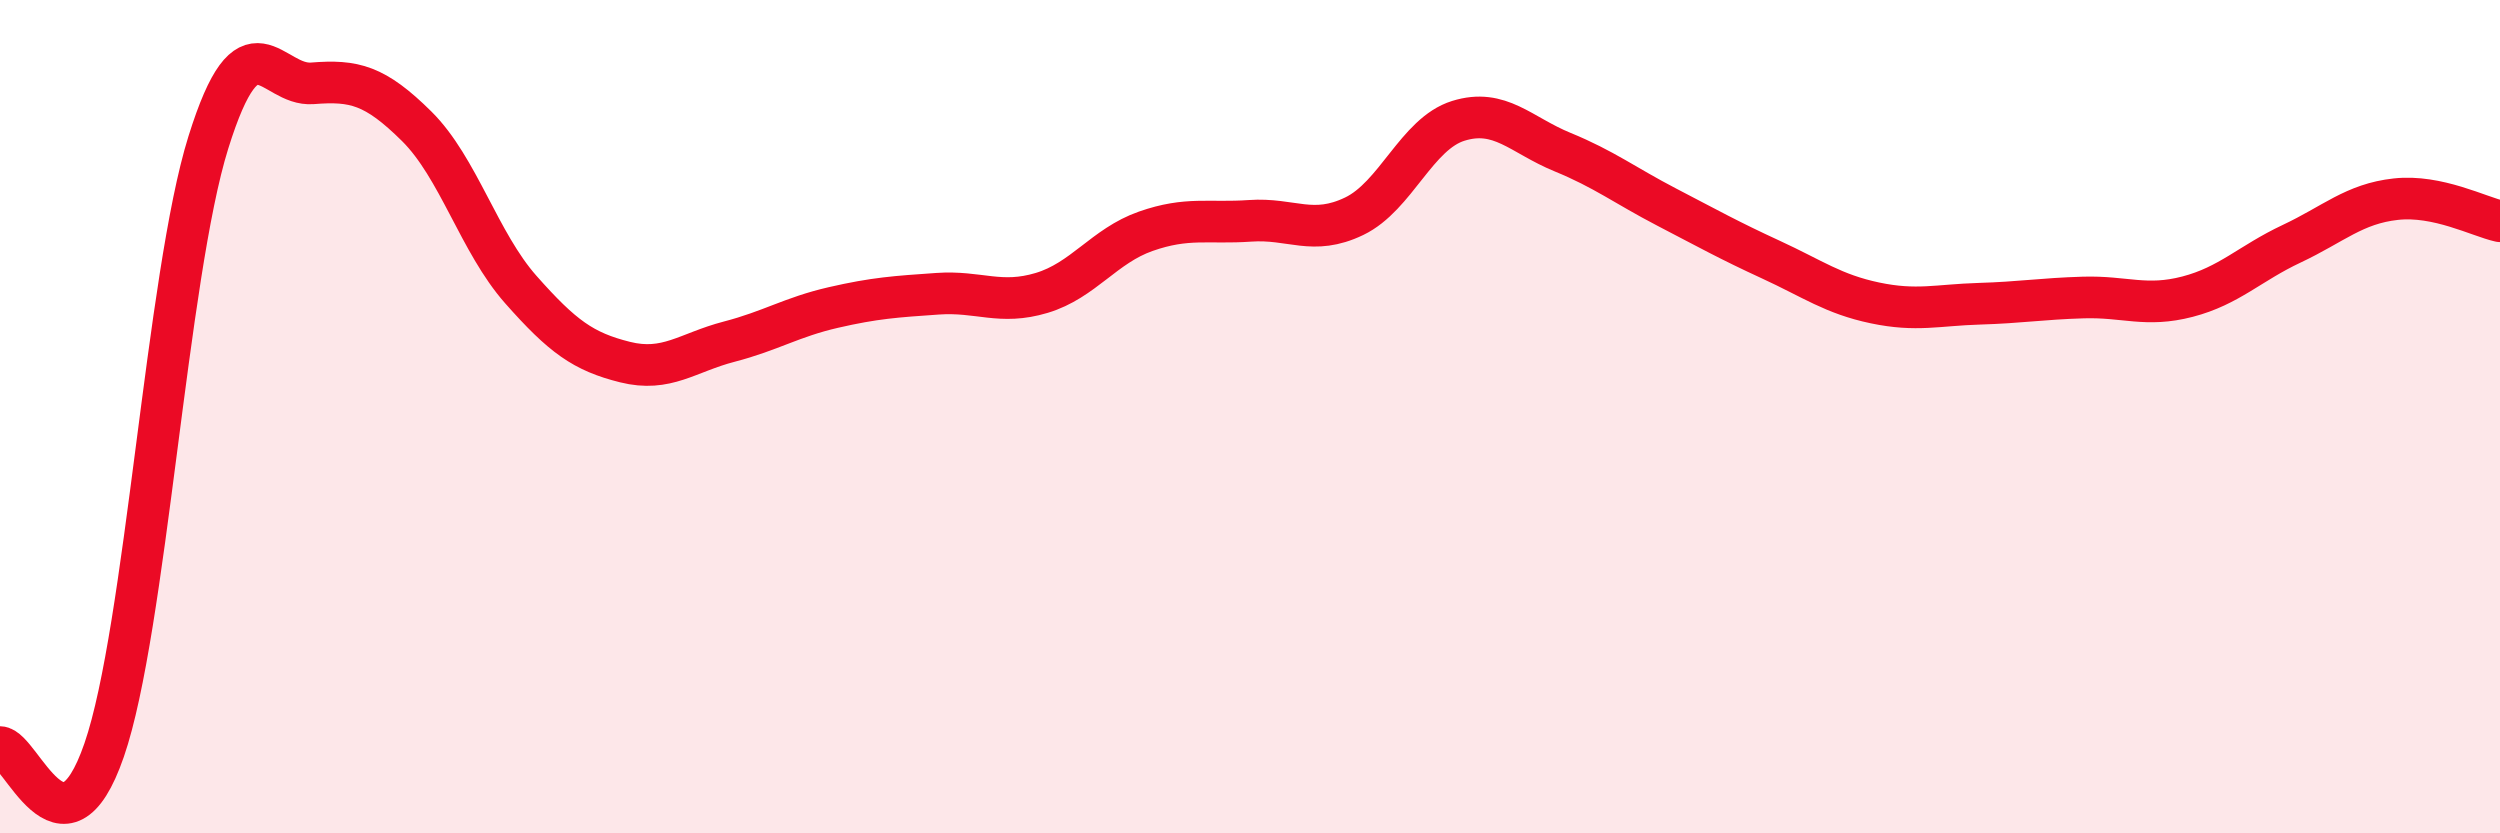
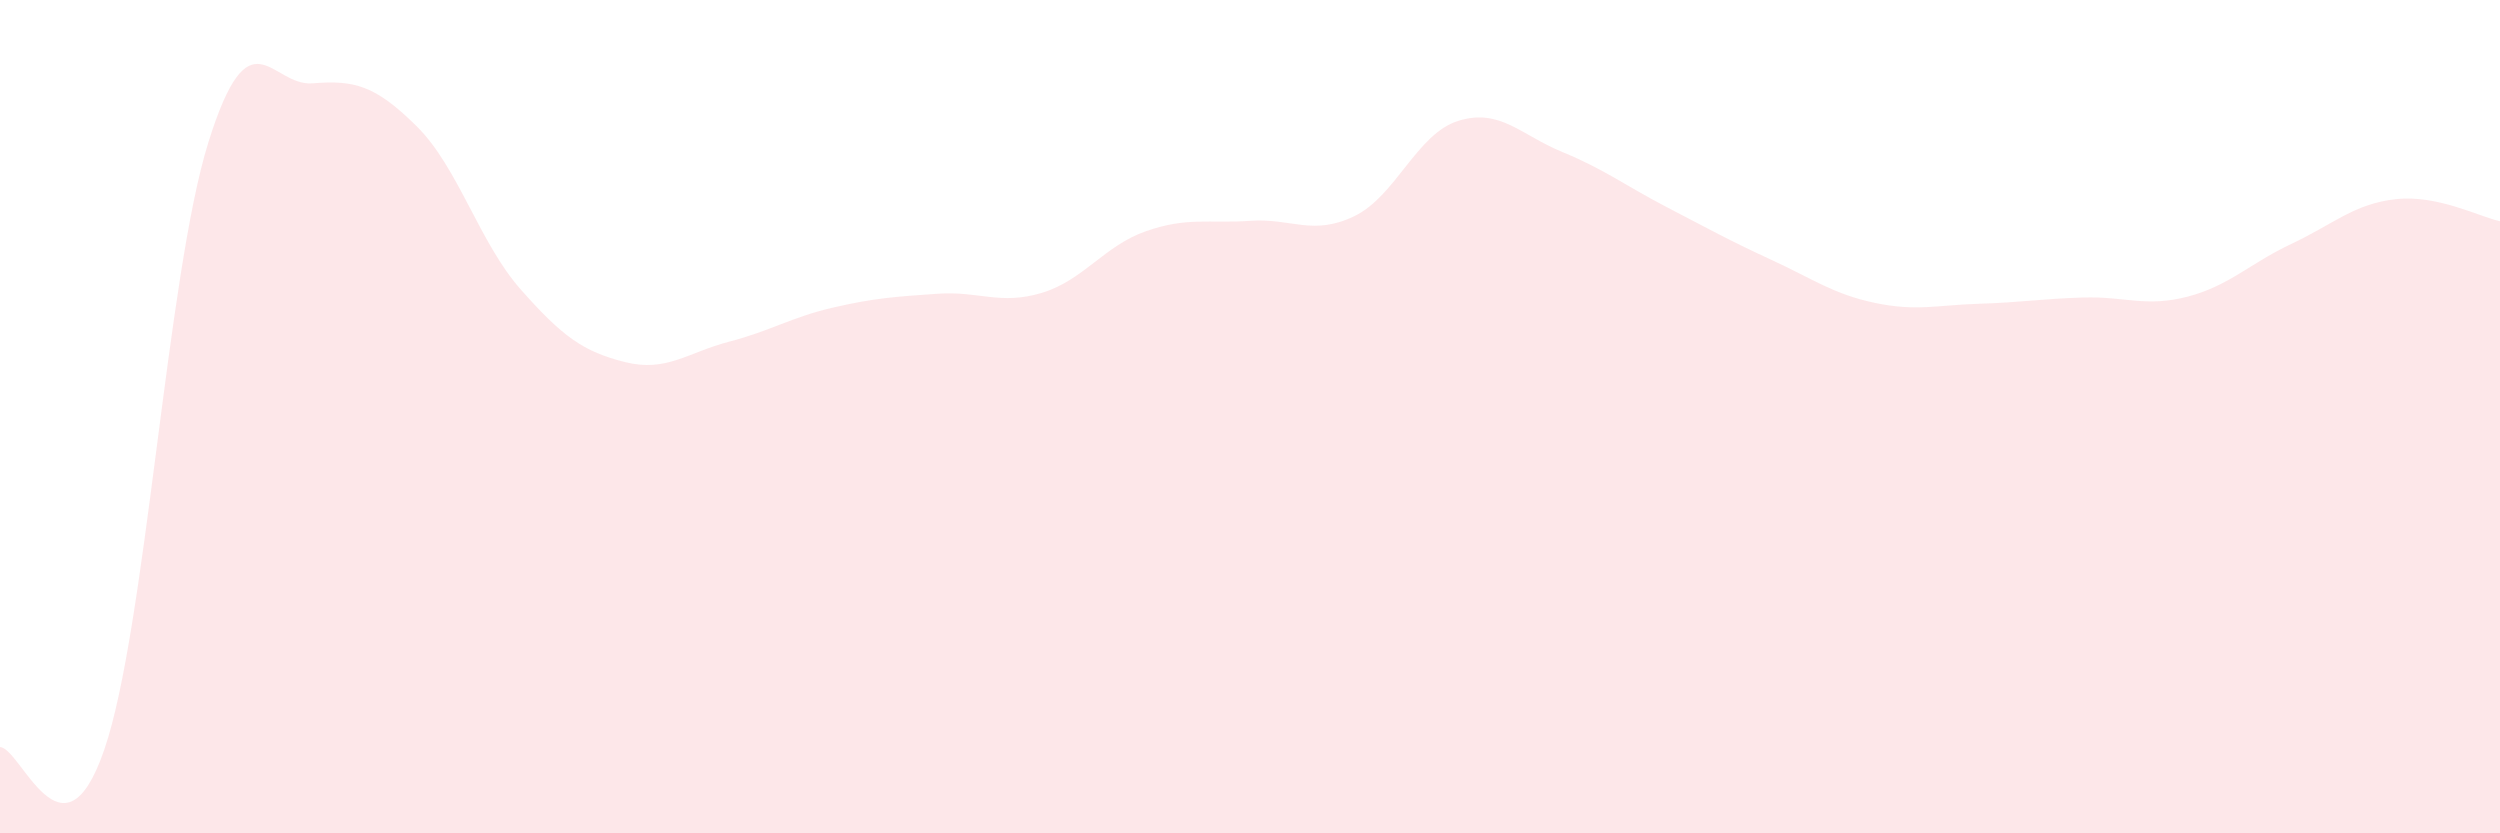
<svg xmlns="http://www.w3.org/2000/svg" width="60" height="20" viewBox="0 0 60 20">
  <path d="M 0,17.93 C 0.5,17.94 1.5,20.9 2.5,18 C 3.5,15.1 4,6.62 5,3.42 C 6,0.22 6.5,2.08 7.5,2 C 8.5,1.92 9,2.04 10,3.03 C 11,4.02 11.5,5.82 12.5,6.95 C 13.5,8.08 14,8.44 15,8.69 C 16,8.94 16.5,8.46 17.5,8.2 C 18.5,7.94 19,7.61 20,7.38 C 21,7.15 21.5,7.12 22.5,7.05 C 23.5,6.98 24,7.33 25,7.03 C 26,6.73 26.5,5.9 27.5,5.55 C 28.5,5.2 29,5.37 30,5.3 C 31,5.23 31.5,5.67 32.5,5.19 C 33.5,4.71 34,3.21 35,2.9 C 36,2.59 36.5,3.24 37.5,3.65 C 38.5,4.06 39,4.45 40,4.97 C 41,5.49 41.5,5.77 42.5,6.23 C 43.5,6.69 44,7.06 45,7.27 C 46,7.48 46.5,7.32 47.5,7.29 C 48.5,7.26 49,7.17 50,7.14 C 51,7.11 51.5,7.38 52.5,7.12 C 53.5,6.86 54,6.32 55,5.85 C 56,5.38 56.5,4.89 57.5,4.78 C 58.5,4.67 59.5,5.2 60,5.31L60 20L0 20Z" fill="#EB0A25" opacity="0.1" stroke-linecap="round" stroke-linejoin="round" />
-   <path d="M 0,17.93 C 0.5,17.94 1.5,20.9 2.5,18 C 3.5,15.1 4,6.62 5,3.42 C 6,0.22 6.5,2.08 7.5,2 C 8.5,1.92 9,2.04 10,3.03 C 11,4.02 11.5,5.82 12.5,6.95 C 13.5,8.08 14,8.44 15,8.69 C 16,8.94 16.5,8.46 17.5,8.2 C 18.5,7.94 19,7.61 20,7.38 C 21,7.15 21.5,7.12 22.5,7.05 C 23.5,6.98 24,7.33 25,7.03 C 26,6.73 26.5,5.9 27.5,5.55 C 28.5,5.2 29,5.37 30,5.3 C 31,5.23 31.5,5.67 32.5,5.19 C 33.5,4.71 34,3.21 35,2.9 C 36,2.59 36.5,3.24 37.5,3.65 C 38.5,4.06 39,4.45 40,4.97 C 41,5.49 41.5,5.77 42.5,6.23 C 43.5,6.69 44,7.06 45,7.27 C 46,7.48 46.5,7.32 47.5,7.29 C 48.5,7.26 49,7.17 50,7.14 C 51,7.11 51.5,7.38 52.5,7.12 C 53.5,6.86 54,6.32 55,5.85 C 56,5.38 56.5,4.89 57.5,4.78 C 58.5,4.67 59.5,5.2 60,5.31" stroke="#EB0A25" stroke-width="1" fill="none" stroke-linecap="round" stroke-linejoin="round" />
</svg>